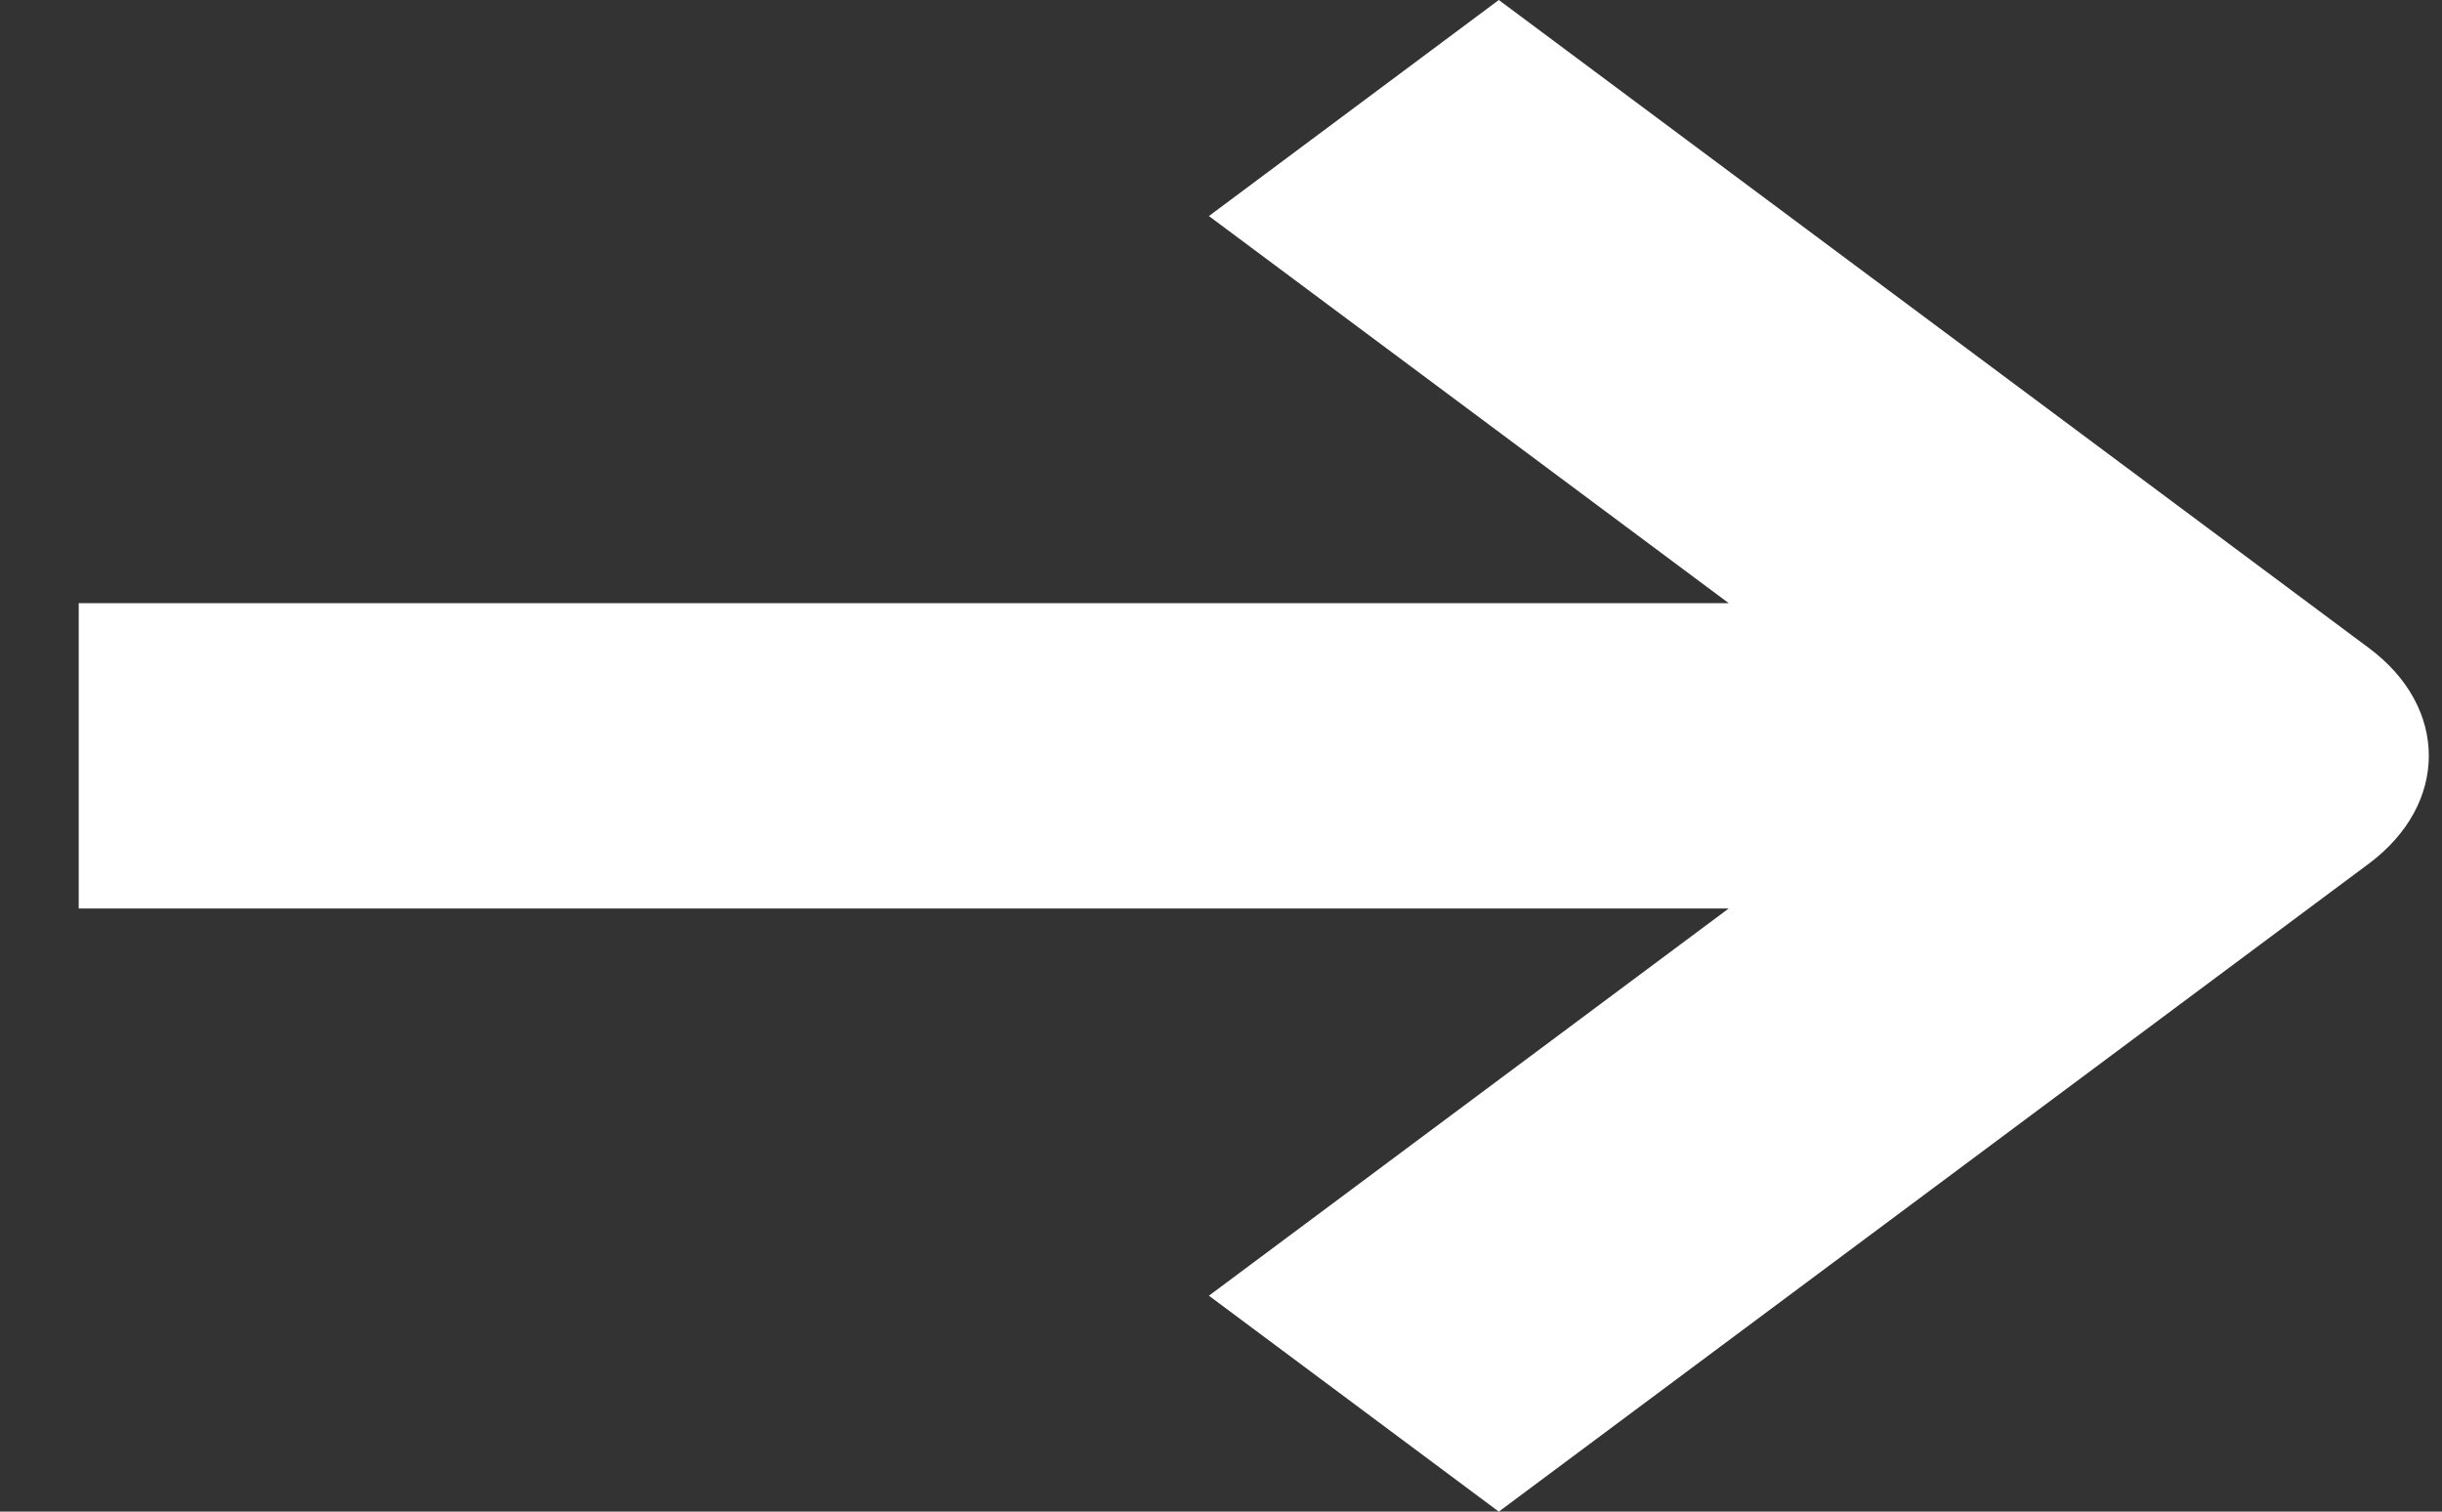
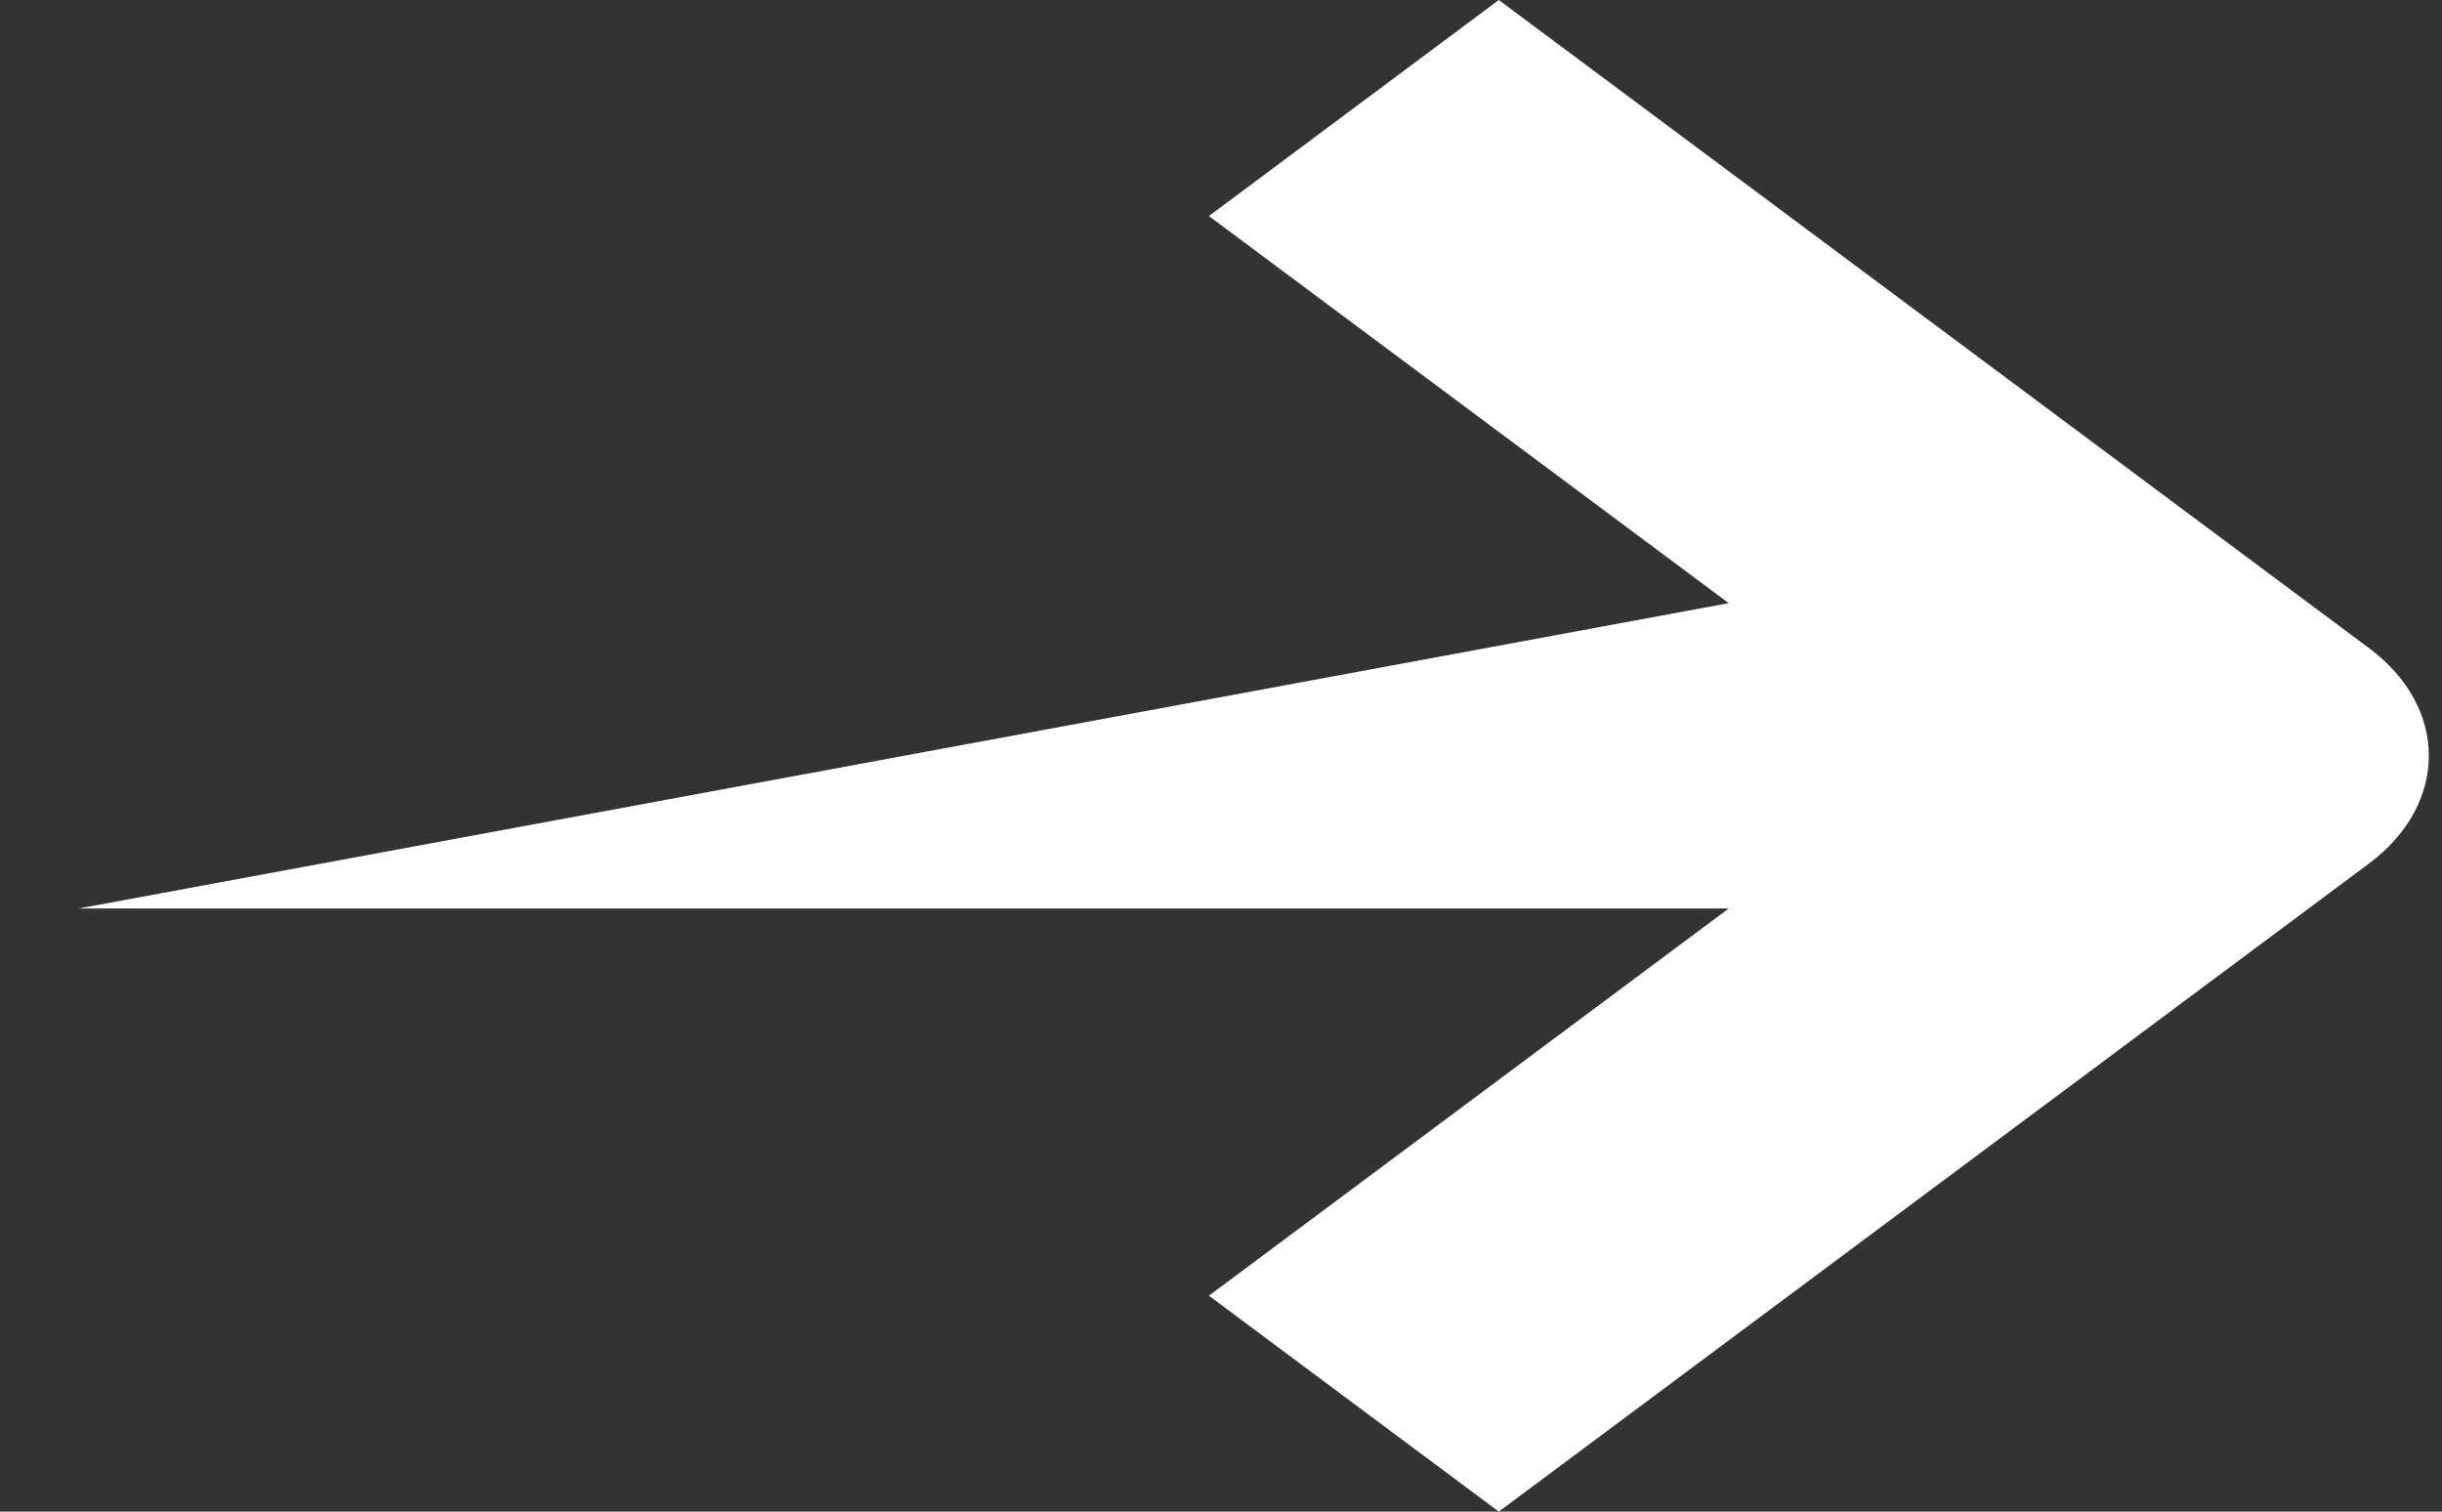
<svg xmlns="http://www.w3.org/2000/svg" width="21" height="13" viewBox="0 0 21 13" fill="none">
  <rect x="0" y="0" width="21" height="13" fill="#333333" stroke="none" />
-   <path fillRule="evenodd" clip-rule="evenodd" d="M12.889 13L20.37 7.428C21.059 6.915 21.059 6.083 20.37 5.572L12.889 0L10.396 1.858L14.866 5.187H0.677L0.677 7.813H14.866L10.396 11.143L12.889 13Z" fill="white" />
+   <path fillRule="evenodd" clip-rule="evenodd" d="M12.889 13L20.37 7.428C21.059 6.915 21.059 6.083 20.37 5.572L12.889 0L10.396 1.858L14.866 5.187L0.677 7.813H14.866L10.396 11.143L12.889 13Z" fill="white" />
</svg>